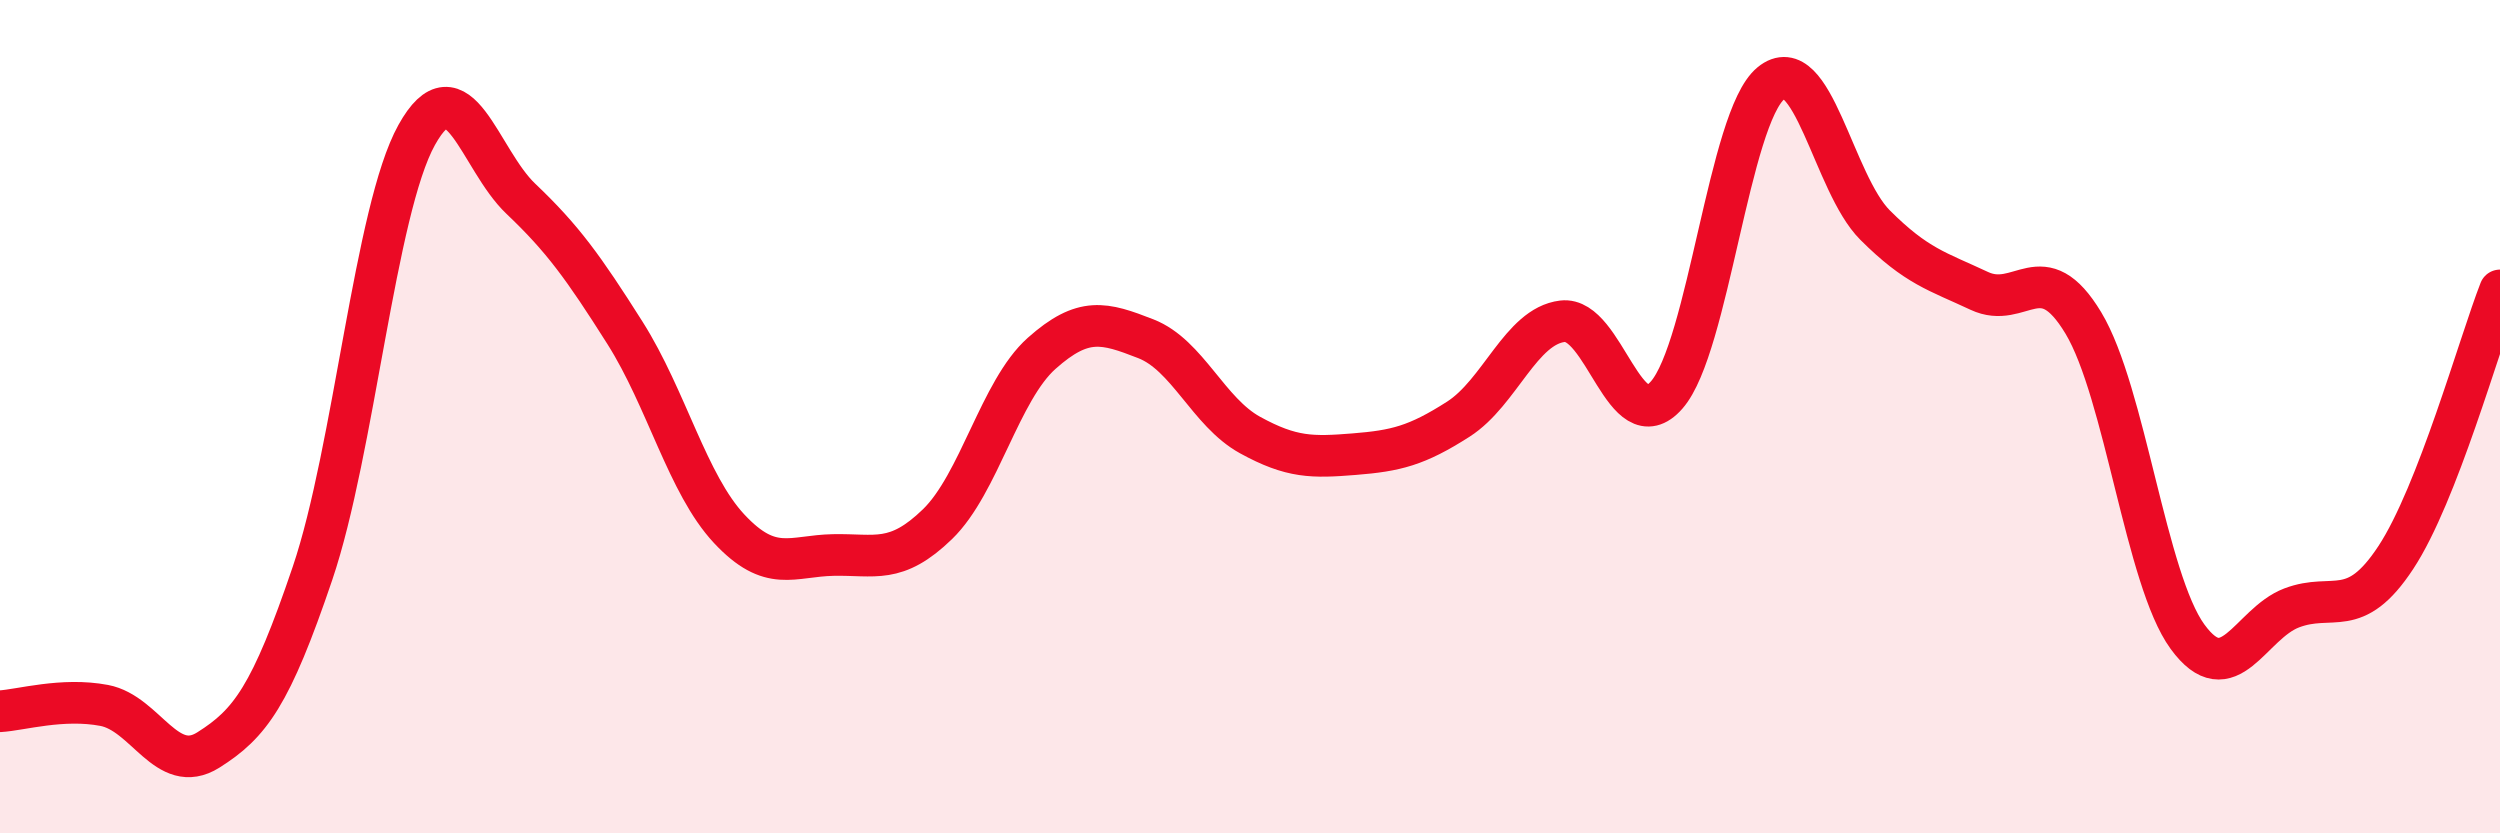
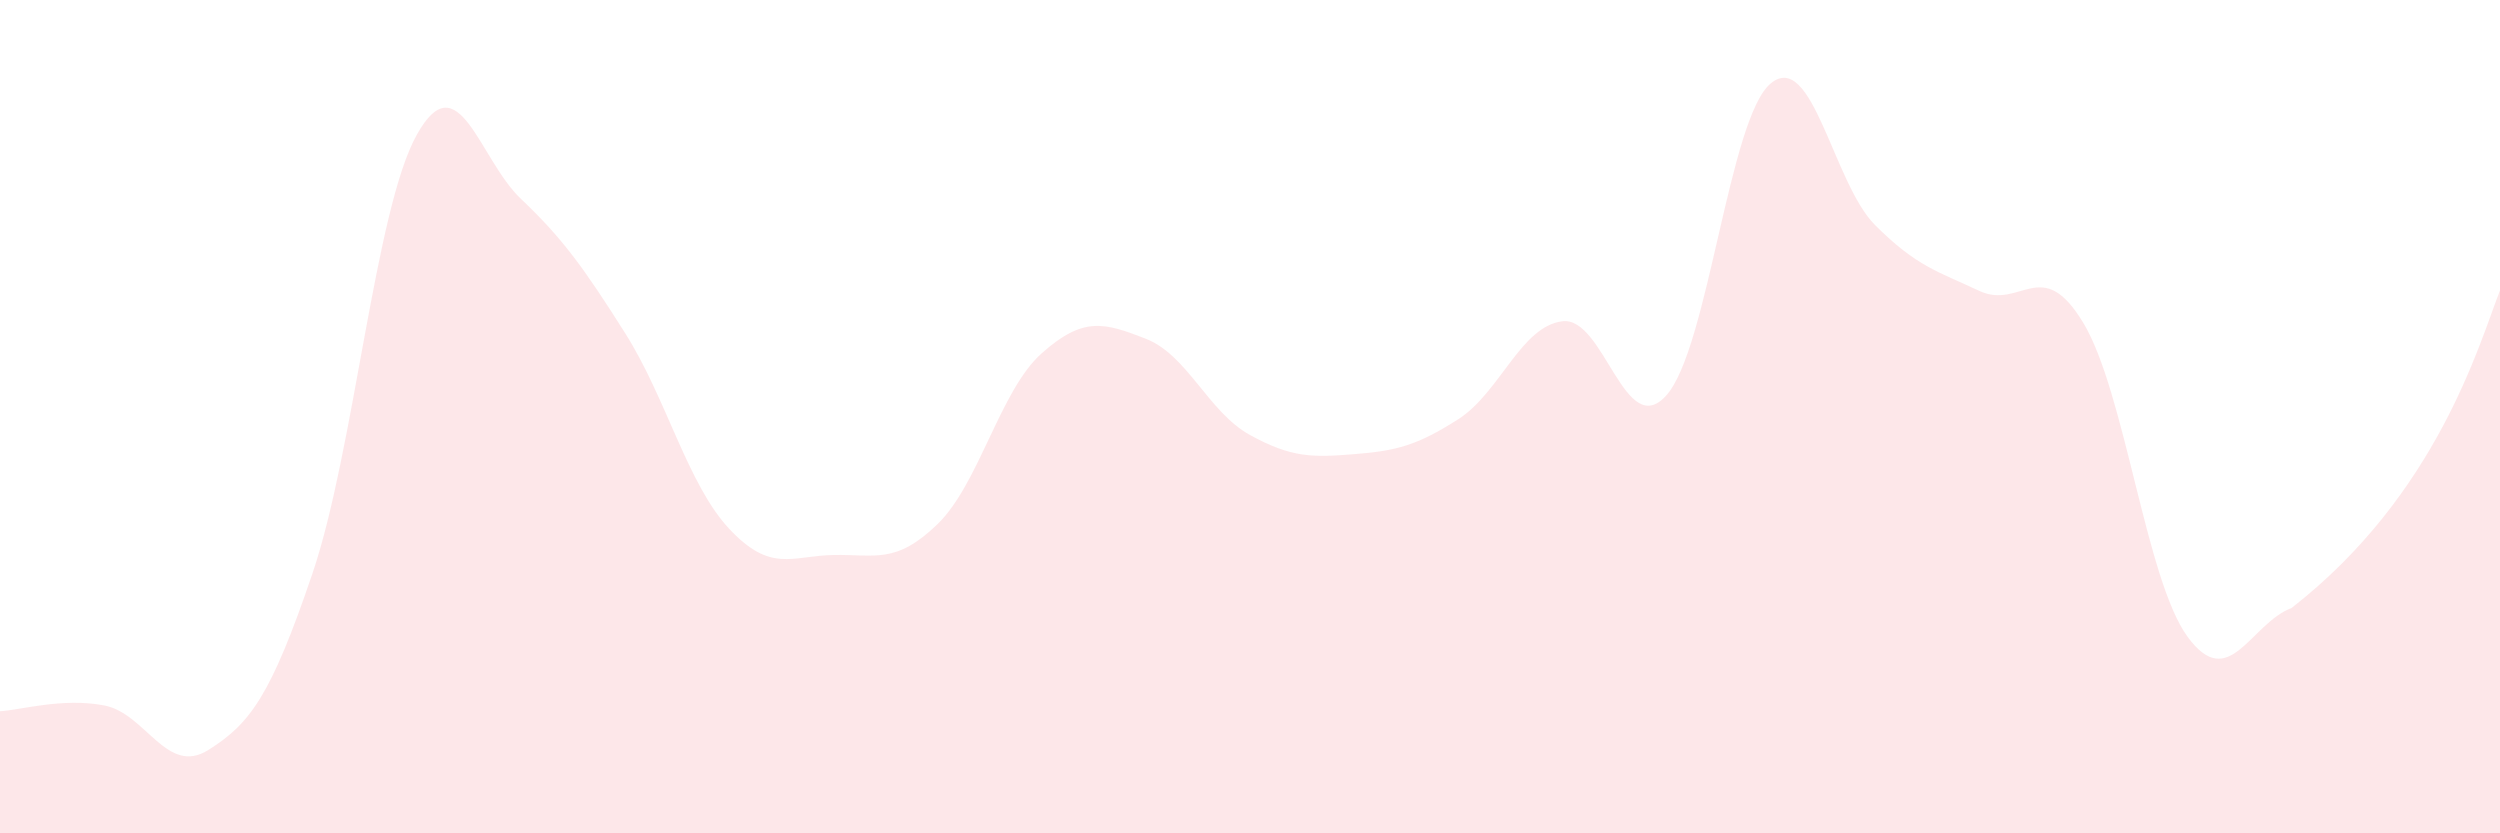
<svg xmlns="http://www.w3.org/2000/svg" width="60" height="20" viewBox="0 0 60 20">
-   <path d="M 0,17.07 C 0.5,17.04 1.5,16.74 2.5,16.93 C 3.5,17.12 4,18.63 5,18 C 6,17.37 6.5,16.71 7.5,13.76 C 8.5,10.81 9,5.04 10,3.24 C 11,1.44 11.5,3.82 12.5,4.77 C 13.5,5.72 14,6.41 15,7.99 C 16,9.57 16.5,11.62 17.5,12.69 C 18.5,13.76 19,13.34 20,13.32 C 21,13.3 21.5,13.55 22.5,12.58 C 23.5,11.61 24,9.37 25,8.48 C 26,7.59 26.5,7.74 27.5,8.13 C 28.5,8.52 29,9.89 30,10.44 C 31,10.99 31.5,10.98 32.5,10.9 C 33.5,10.82 34,10.7 35,10.06 C 36,9.42 36.5,7.83 37.5,7.71 C 38.5,7.59 39,10.62 40,9.48 C 41,8.34 41.5,2.82 42.5,2 C 43.5,1.18 44,4.4 45,5.4 C 46,6.4 46.5,6.51 47.5,6.98 C 48.5,7.45 49,6.09 50,7.75 C 51,9.41 51.5,13.91 52.5,15.28 C 53.5,16.65 54,14.97 55,14.59 C 56,14.21 56.5,14.9 57.5,13.38 C 58.5,11.86 59.5,8.25 60,6.97L60 20L0 20Z" fill="#EB0A25" opacity="0.1" stroke-linecap="round" stroke-linejoin="round" />
-   <path d="M 0,17.07 C 0.5,17.04 1.5,16.74 2.5,16.93 C 3.5,17.12 4,18.63 5,18 C 6,17.37 6.5,16.71 7.5,13.76 C 8.5,10.81 9,5.04 10,3.24 C 11,1.44 11.5,3.82 12.5,4.77 C 13.5,5.72 14,6.41 15,7.99 C 16,9.57 16.5,11.62 17.5,12.69 C 18.5,13.76 19,13.34 20,13.32 C 21,13.3 21.5,13.55 22.5,12.58 C 23.5,11.61 24,9.37 25,8.48 C 26,7.59 26.5,7.74 27.5,8.13 C 28.5,8.52 29,9.89 30,10.44 C 31,10.99 31.5,10.98 32.5,10.9 C 33.5,10.82 34,10.7 35,10.06 C 36,9.42 36.5,7.83 37.5,7.71 C 38.5,7.59 39,10.62 40,9.48 C 41,8.34 41.5,2.82 42.5,2 C 43.5,1.18 44,4.4 45,5.4 C 46,6.4 46.5,6.51 47.5,6.98 C 48.5,7.45 49,6.09 50,7.75 C 51,9.41 51.5,13.91 52.5,15.28 C 53.5,16.65 54,14.97 55,14.59 C 56,14.21 56.5,14.9 57.5,13.38 C 58.5,11.86 59.5,8.25 60,6.97" stroke="#EB0A25" stroke-width="1" fill="none" stroke-linecap="round" stroke-linejoin="round" />
+   <path d="M 0,17.07 C 0.5,17.04 1.5,16.74 2.5,16.93 C 3.5,17.12 4,18.63 5,18 C 6,17.37 6.5,16.71 7.5,13.76 C 8.5,10.81 9,5.04 10,3.24 C 11,1.44 11.5,3.82 12.5,4.77 C 13.5,5.72 14,6.41 15,7.99 C 16,9.57 16.5,11.62 17.5,12.69 C 18.5,13.76 19,13.34 20,13.32 C 21,13.3 21.5,13.55 22.5,12.58 C 23.5,11.61 24,9.37 25,8.48 C 26,7.59 26.5,7.74 27.5,8.13 C 28.5,8.52 29,9.89 30,10.44 C 31,10.99 31.5,10.98 32.5,10.9 C 33.5,10.82 34,10.7 35,10.06 C 36,9.42 36.5,7.83 37.5,7.71 C 38.5,7.59 39,10.62 40,9.48 C 41,8.34 41.5,2.82 42.5,2 C 43.5,1.18 44,4.4 45,5.4 C 46,6.4 46.5,6.51 47.5,6.98 C 48.5,7.45 49,6.09 50,7.75 C 51,9.41 51.5,13.91 52.5,15.28 C 53.5,16.65 54,14.97 55,14.59 C 58.5,11.86 59.5,8.25 60,6.97L60 20L0 20Z" fill="#EB0A25" opacity="0.1" stroke-linecap="round" stroke-linejoin="round" />
</svg>